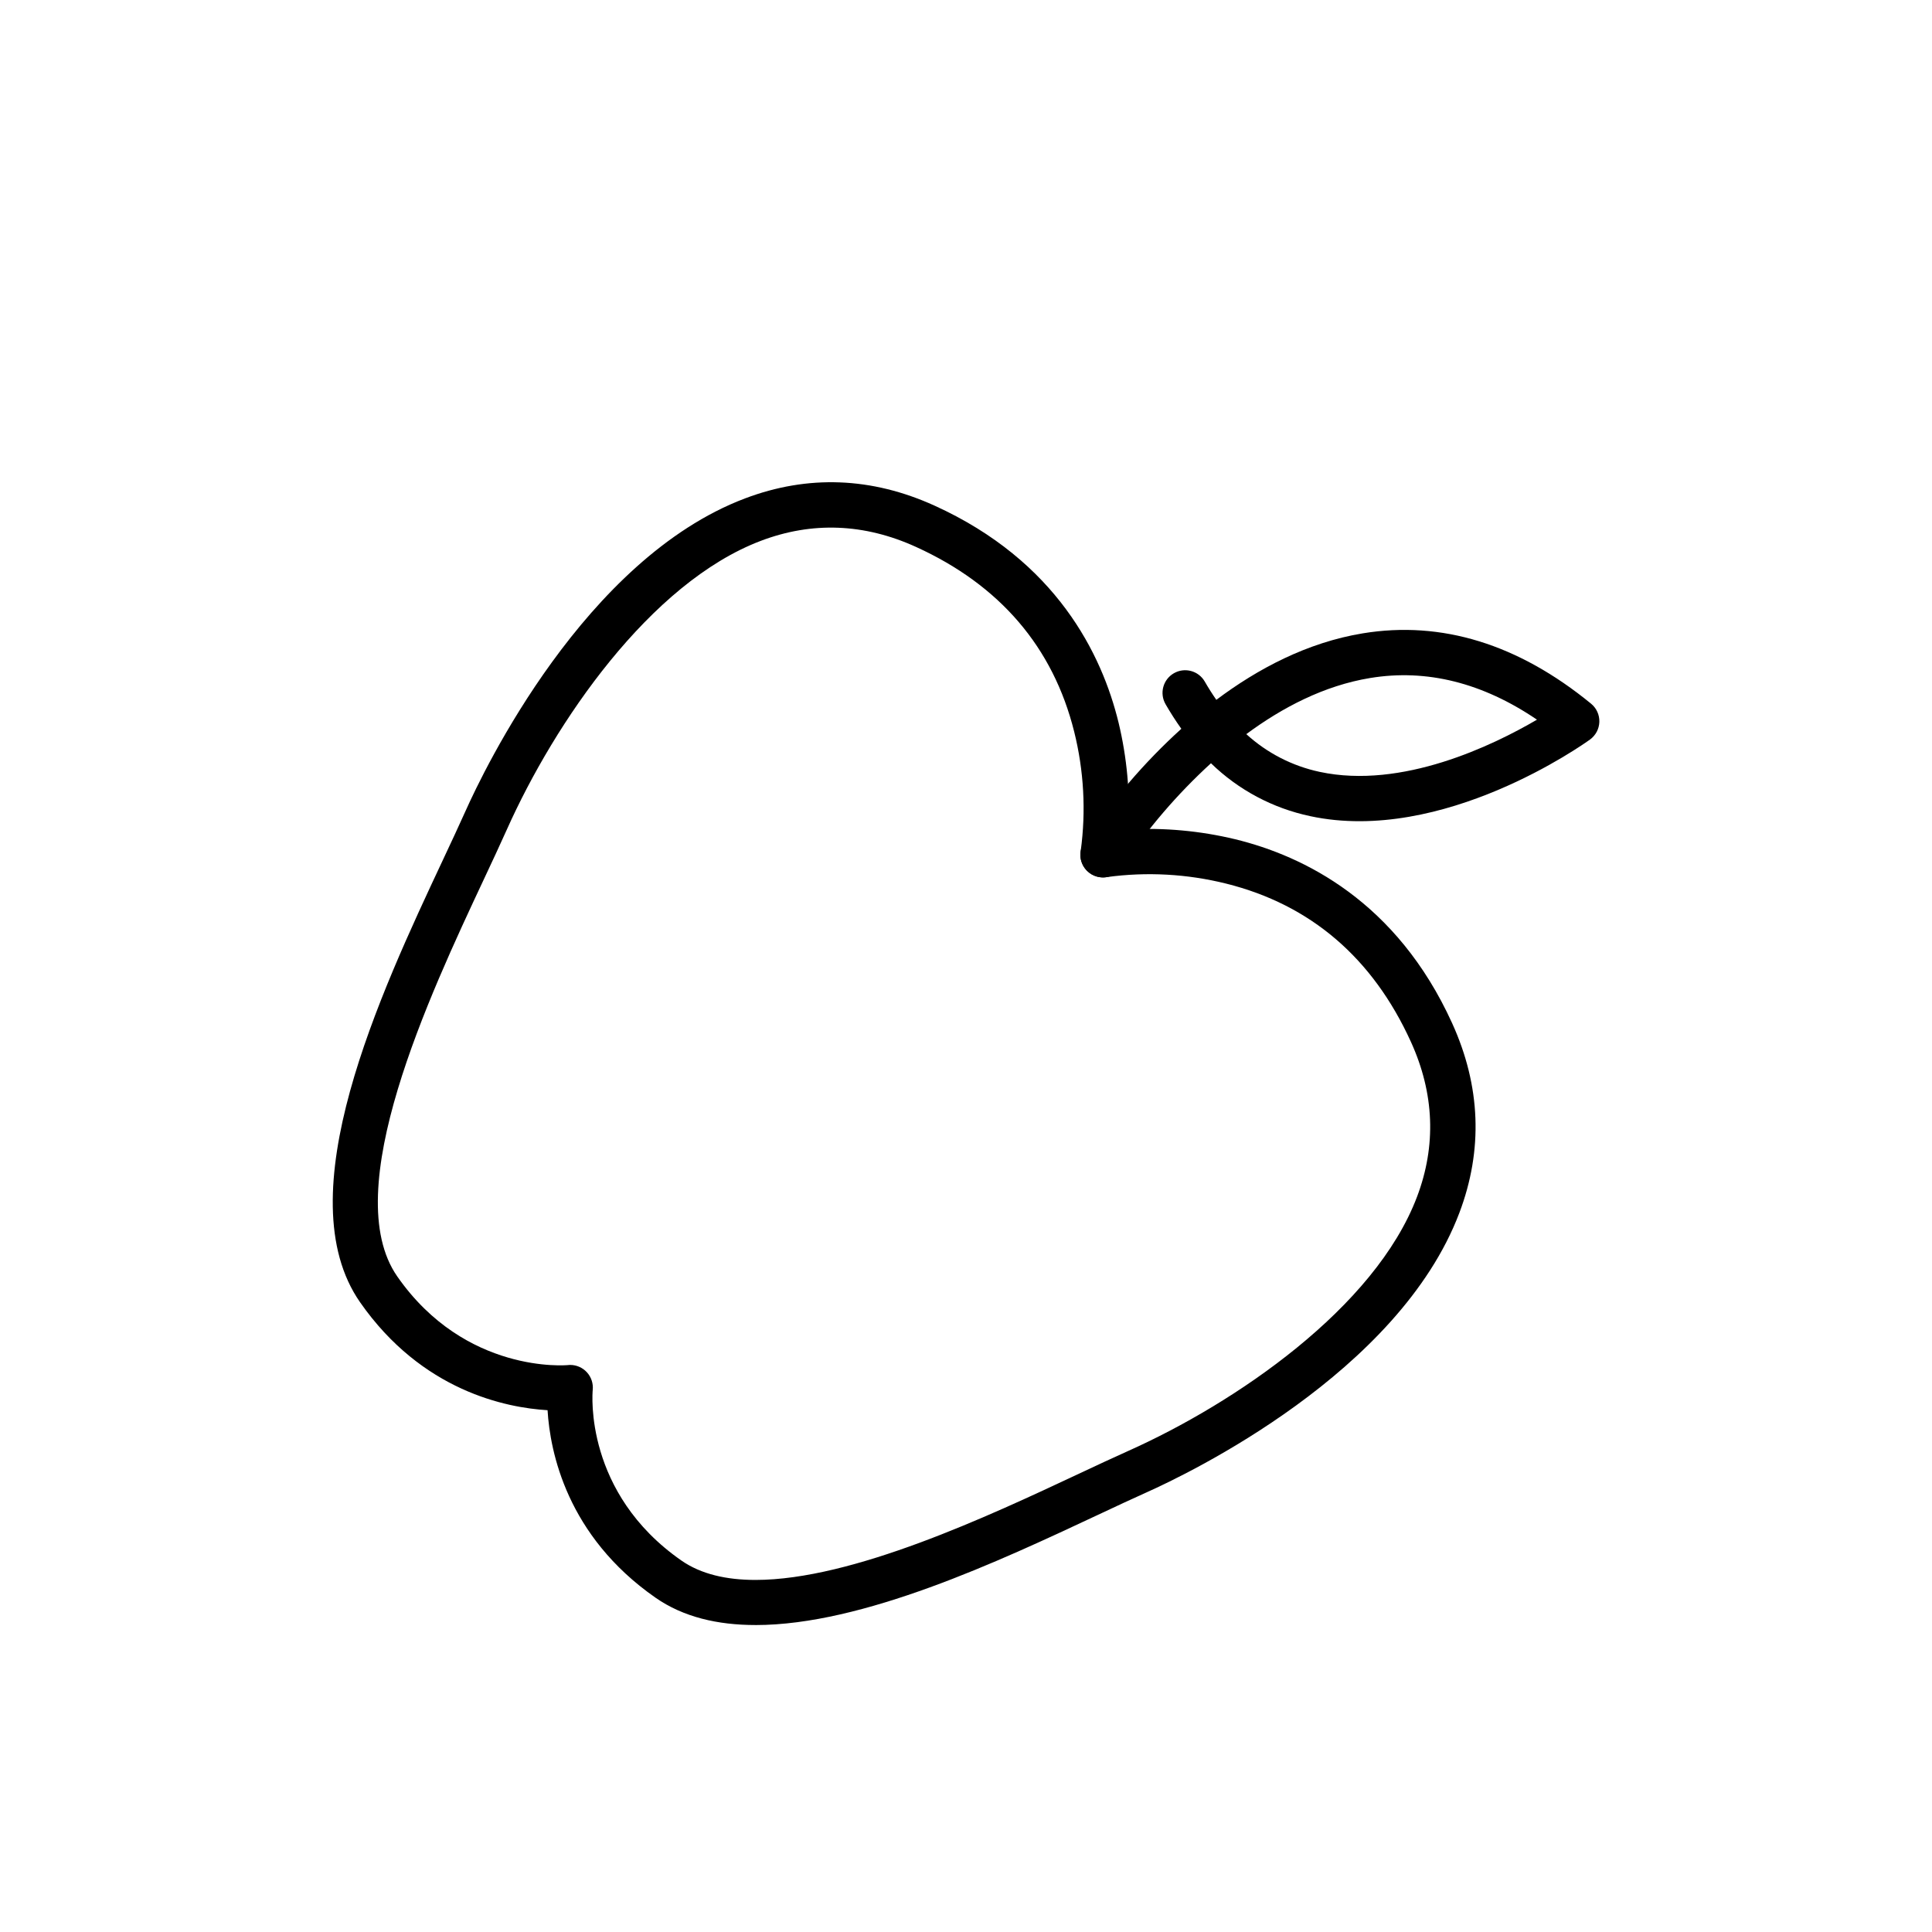
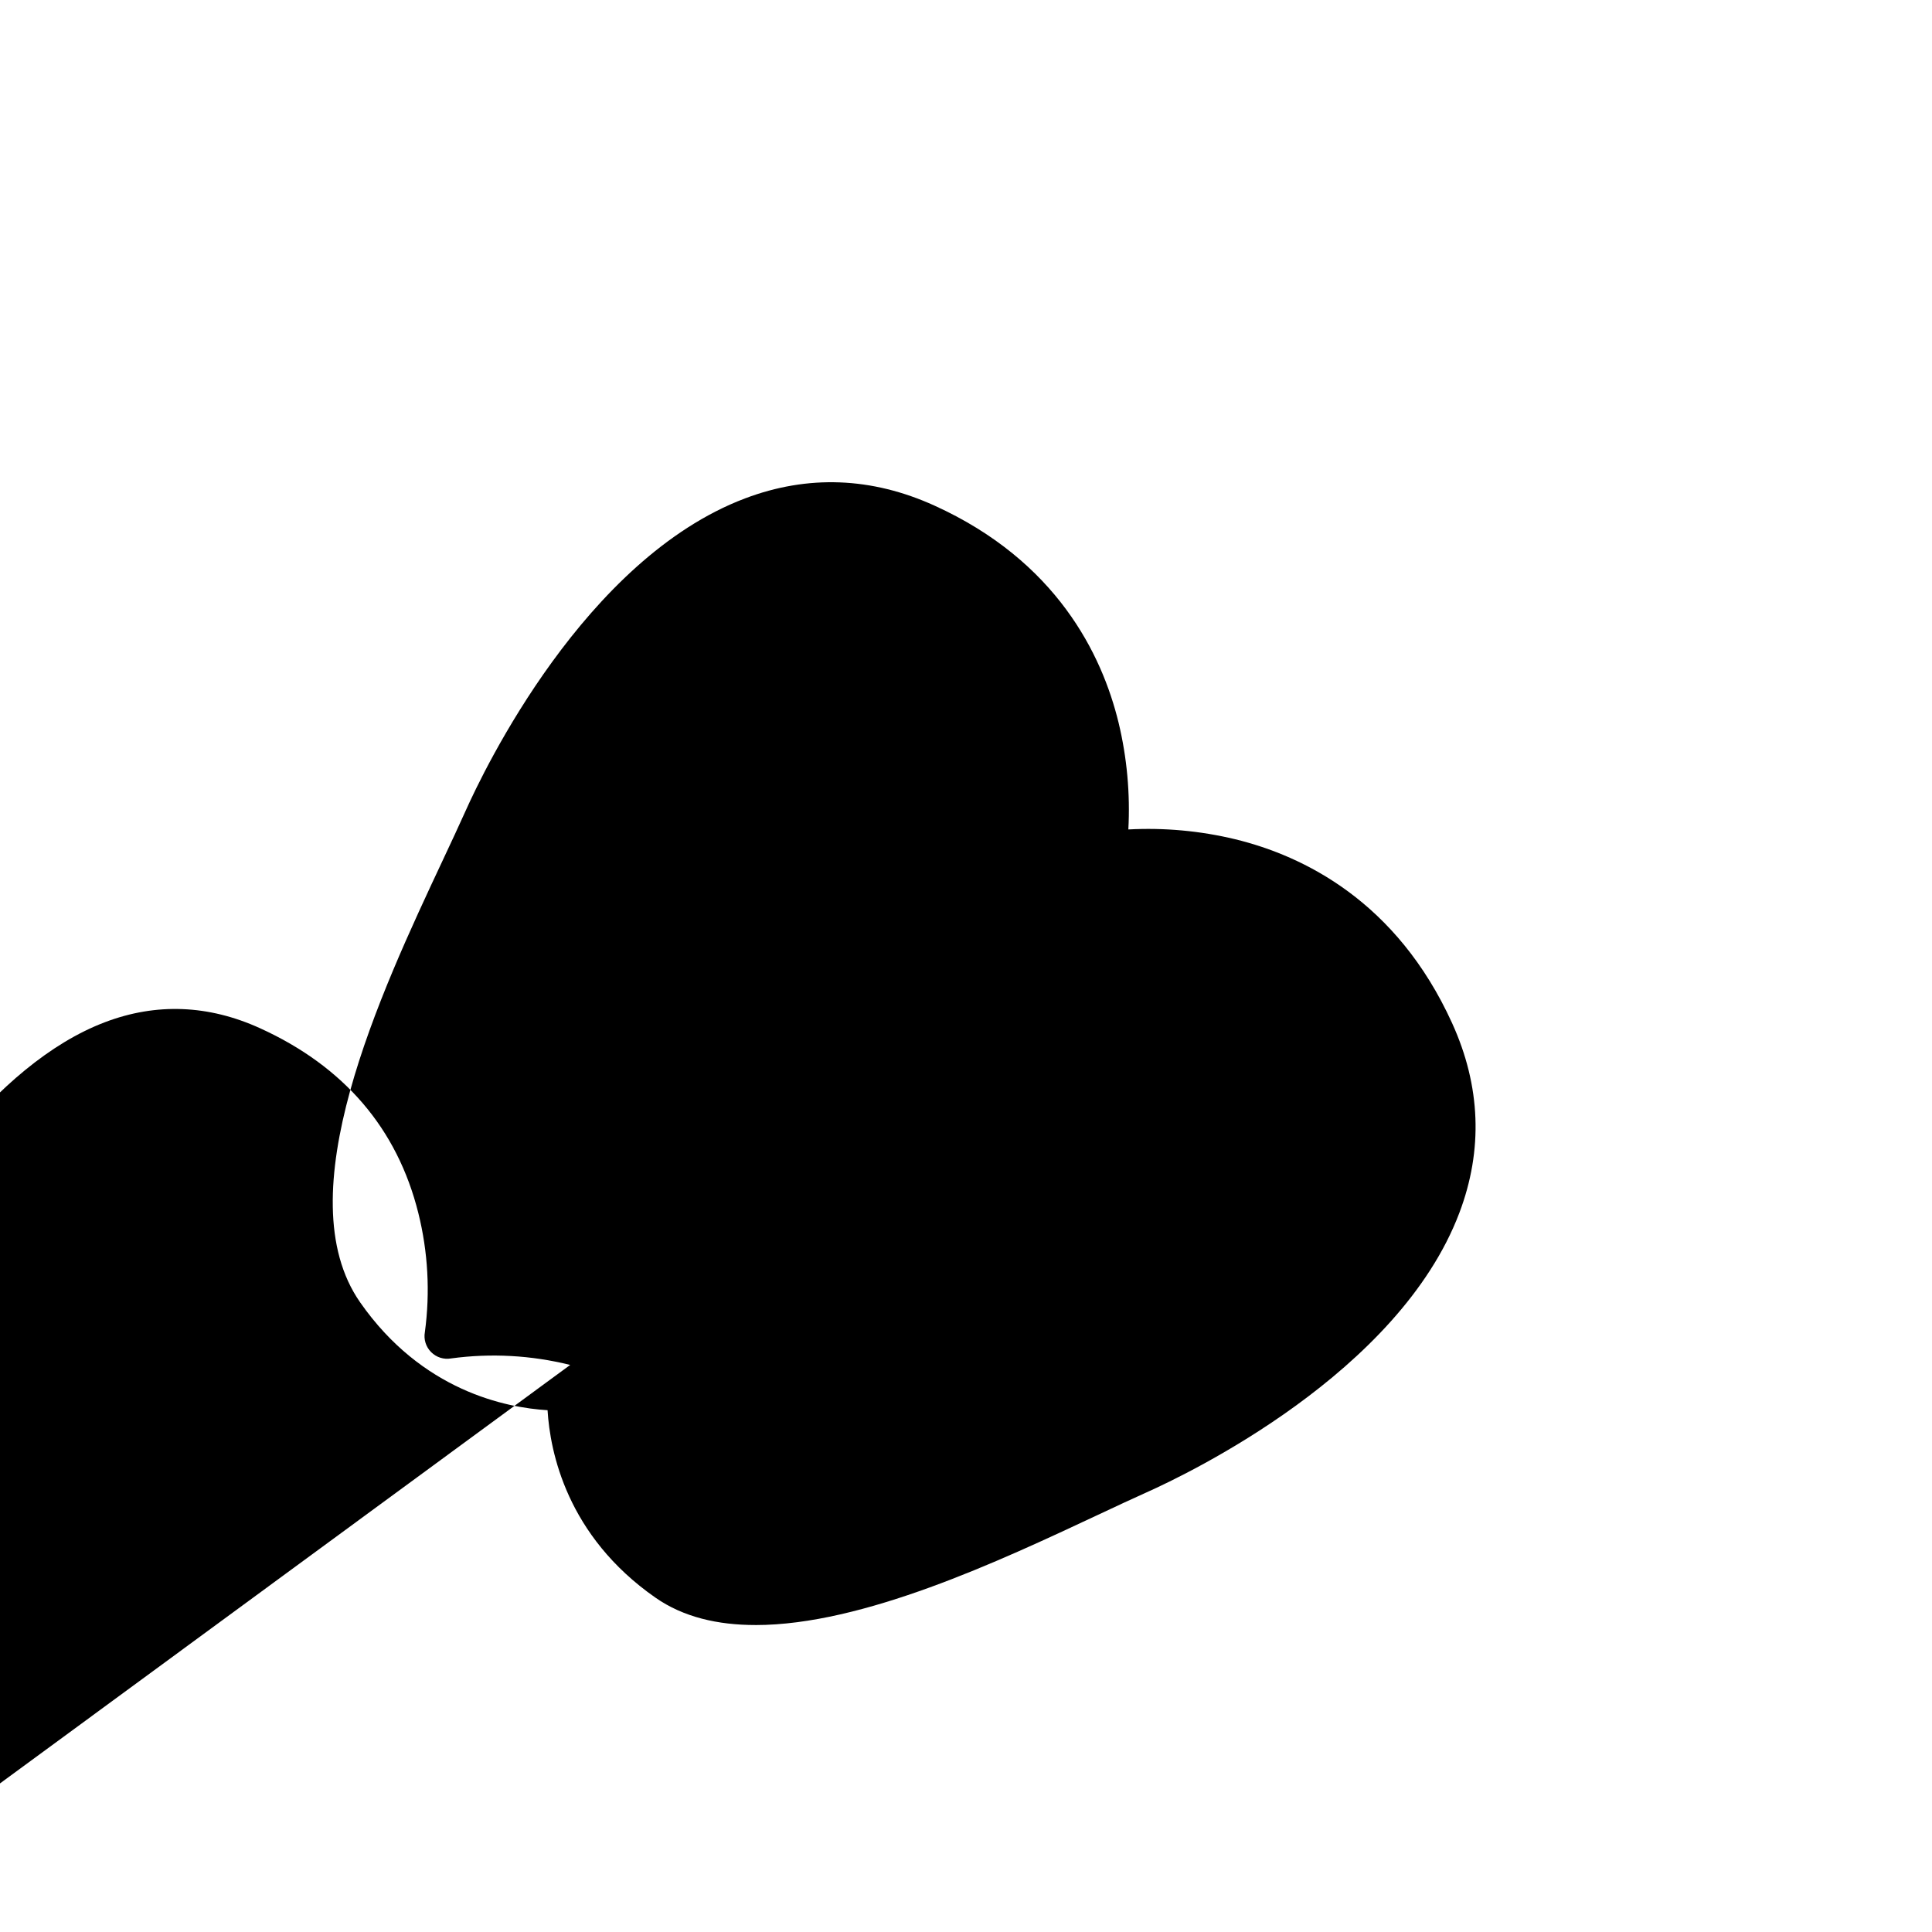
<svg xmlns="http://www.w3.org/2000/svg" fill="#000000" width="800px" height="800px" version="1.1" viewBox="144 144 512 512">
  <g>
-     <path d="m344.23 574.65c-10.043 0-19.137-2.102-26.527-7.254-23.516-16.387-27.934-38.699-28.594-49.676-10.977-0.656-33.281-5.078-49.676-28.594-19.754-28.348 5.332-81.816 21.926-117.2 2.203-4.699 4.285-9.137 6-12.973 4.922-11.02 31.633-66.797 74.055-82.859 16.668-6.309 33.578-5.672 50.258 1.91 32.305 14.676 44.348 39.375 48.762 57.508 2.227 9.258 3.098 18.793 2.59 28.301 9.508-0.508 19.039 0.363 28.297 2.59 18.129 4.414 42.828 16.453 57.512 48.758 7.582 16.68 8.223 33.59 1.91 50.262-16.062 42.422-71.844 69.129-82.859 74.055-3.84 1.715-8.277 3.797-12.98 6.004-26.156 12.262-62.203 29.172-90.672 29.172zm-49.121-68.926c1.699 0 3.316 0.719 4.453 1.98 1.137 1.258 1.688 2.941 1.516 4.629-0.102 1.082-2.238 27.289 23.488 45.219 5.215 3.633 11.973 5.148 19.652 5.148 25.703 0 61.812-16.938 85.59-28.09 4.75-2.231 9.242-4.332 13.18-6.094 28.336-12.66 65.383-37.895 76.535-67.348 5.141-13.574 4.598-27.387-1.609-41.047-10.121-22.262-26.605-36.379-48.996-41.961h-0.004c-10.305-2.566-21.008-3.156-31.535-1.73-1.938 0.352-3.926-0.273-5.316-1.668-1.395-1.395-2.012-3.383-1.656-5.32 1.422-10.523 0.832-21.223-1.734-31.523-5.582-22.395-19.699-38.879-41.961-48.996-13.664-6.211-27.477-6.754-41.047-1.609-29.449 11.152-54.688 48.199-67.348 76.535-1.758 3.938-3.863 8.426-6.09 13.176-14.484 30.891-38.738 82.59-22.945 105.25 18.082 25.949 44.949 23.516 45.219 23.488v-0.004c0.203-0.023 0.406-0.035 0.609-0.039z" />
-     <path d="m436.3 376.53c-2.18-0.004-4.184-1.188-5.242-3.094-1.055-1.906-0.996-4.234 0.16-6.082 7.305-11.125 15.988-21.281 25.848-30.219-1.465-2.047-2.859-4.223-4.188-6.523h0.004c-1.656-2.871-0.668-6.539 2.203-8.191 2.871-1.652 6.539-0.668 8.191 2.203 0.977 1.699 2 3.312 3.066 4.84 10.953-8.223 24.074-15.195 38.805-17.621 20.855-3.43 41.211 2.836 60.5 18.641l0.004 0.004c1.438 1.18 2.25 2.961 2.191 4.82-0.055 1.859-0.973 3.59-2.481 4.68-1.574 1.141-39 27.836-74.133 20.305v-0.004c-9.918-2.09-19.043-6.949-26.309-14.02-8.926 8.16-16.824 17.371-23.527 27.438-1.094 1.758-3.023 2.828-5.094 2.824zm37.984-37.977c5.481 5.004 12.199 8.461 19.461 10.004 21.832 4.68 45.945-7.035 57.566-13.836-14.414-9.793-29.258-13.508-44.215-11.039-12.211 2.008-23.332 7.852-32.812 14.871z" />
+     <path d="m344.23 574.65c-10.043 0-19.137-2.102-26.527-7.254-23.516-16.387-27.934-38.699-28.594-49.676-10.977-0.656-33.281-5.078-49.676-28.594-19.754-28.348 5.332-81.816 21.926-117.2 2.203-4.699 4.285-9.137 6-12.973 4.922-11.02 31.633-66.797 74.055-82.859 16.668-6.309 33.578-5.672 50.258 1.91 32.305 14.676 44.348 39.375 48.762 57.508 2.227 9.258 3.098 18.793 2.59 28.301 9.508-0.508 19.039 0.363 28.297 2.59 18.129 4.414 42.828 16.453 57.512 48.758 7.582 16.68 8.223 33.59 1.91 50.262-16.062 42.422-71.844 69.129-82.859 74.055-3.84 1.715-8.277 3.797-12.98 6.004-26.156 12.262-62.203 29.172-90.672 29.172zm-49.121-68.926h-0.004c-10.305-2.566-21.008-3.156-31.535-1.73-1.938 0.352-3.926-0.273-5.316-1.668-1.395-1.395-2.012-3.383-1.656-5.32 1.422-10.523 0.832-21.223-1.734-31.523-5.582-22.395-19.699-38.879-41.961-48.996-13.664-6.211-27.477-6.754-41.047-1.609-29.449 11.152-54.688 48.199-67.348 76.535-1.758 3.938-3.863 8.426-6.09 13.176-14.484 30.891-38.738 82.59-22.945 105.25 18.082 25.949 44.949 23.516 45.219 23.488v-0.004c0.203-0.023 0.406-0.035 0.609-0.039z" />
  </g>
</svg>